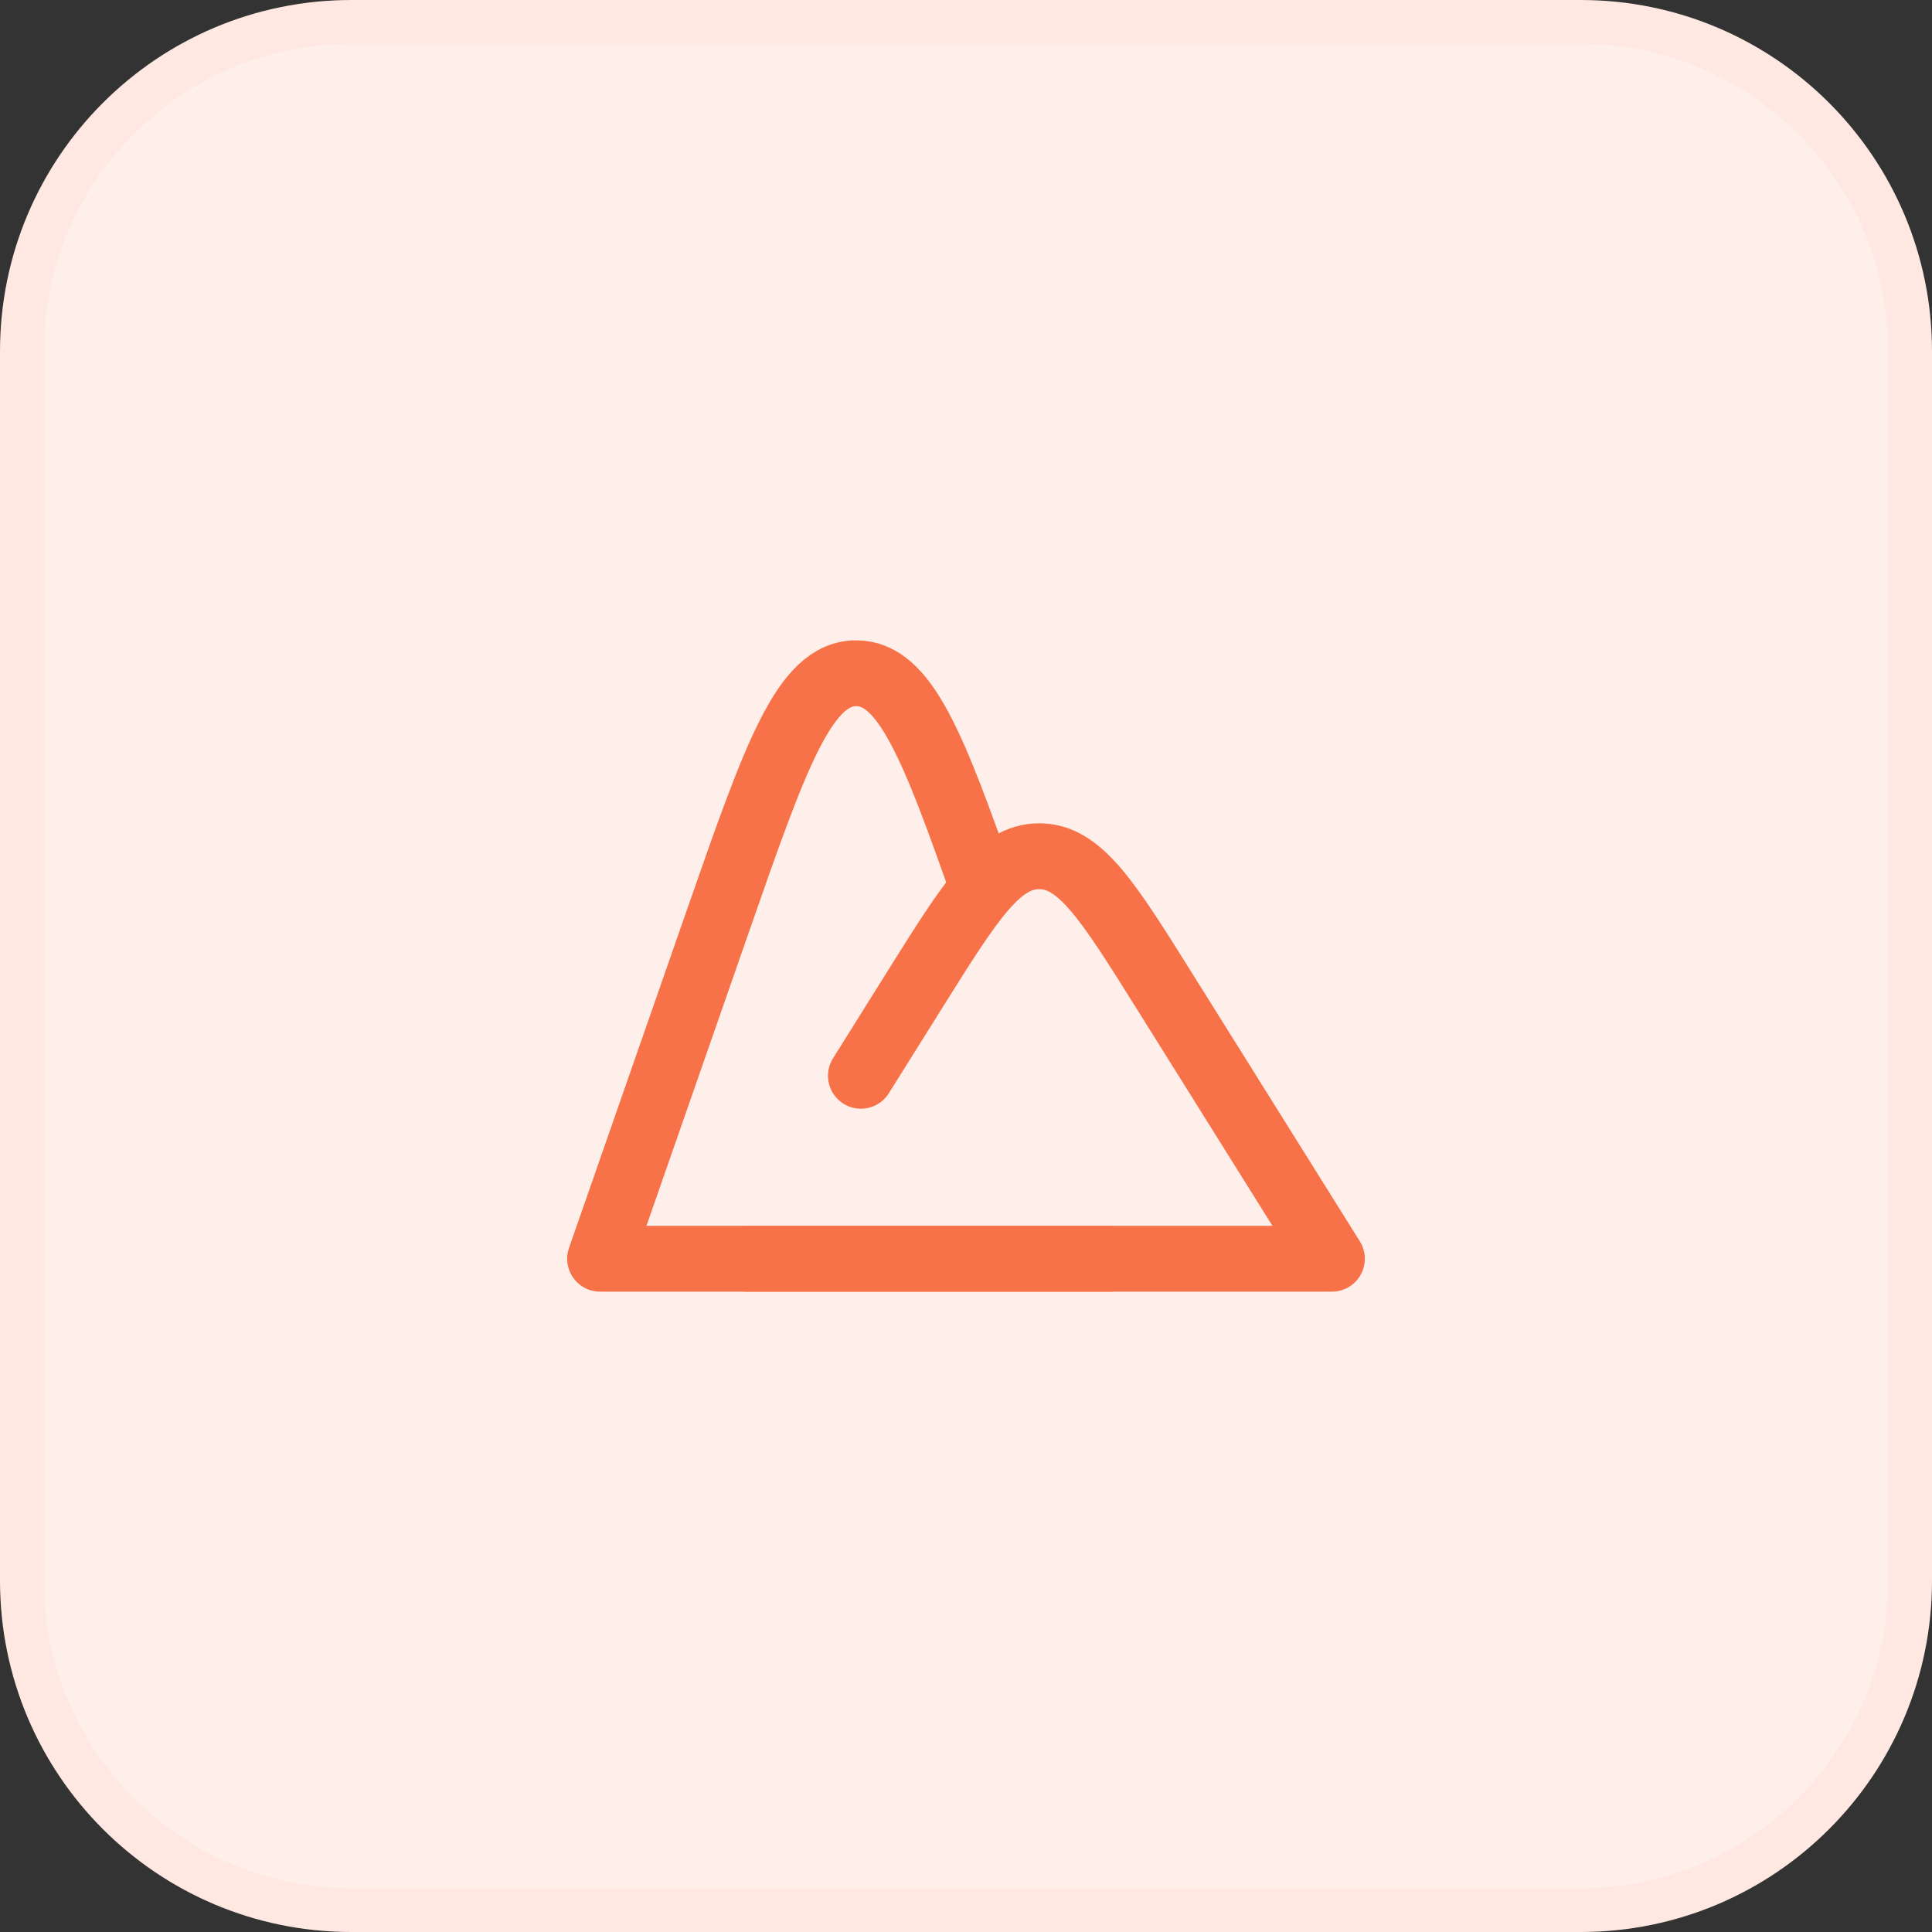
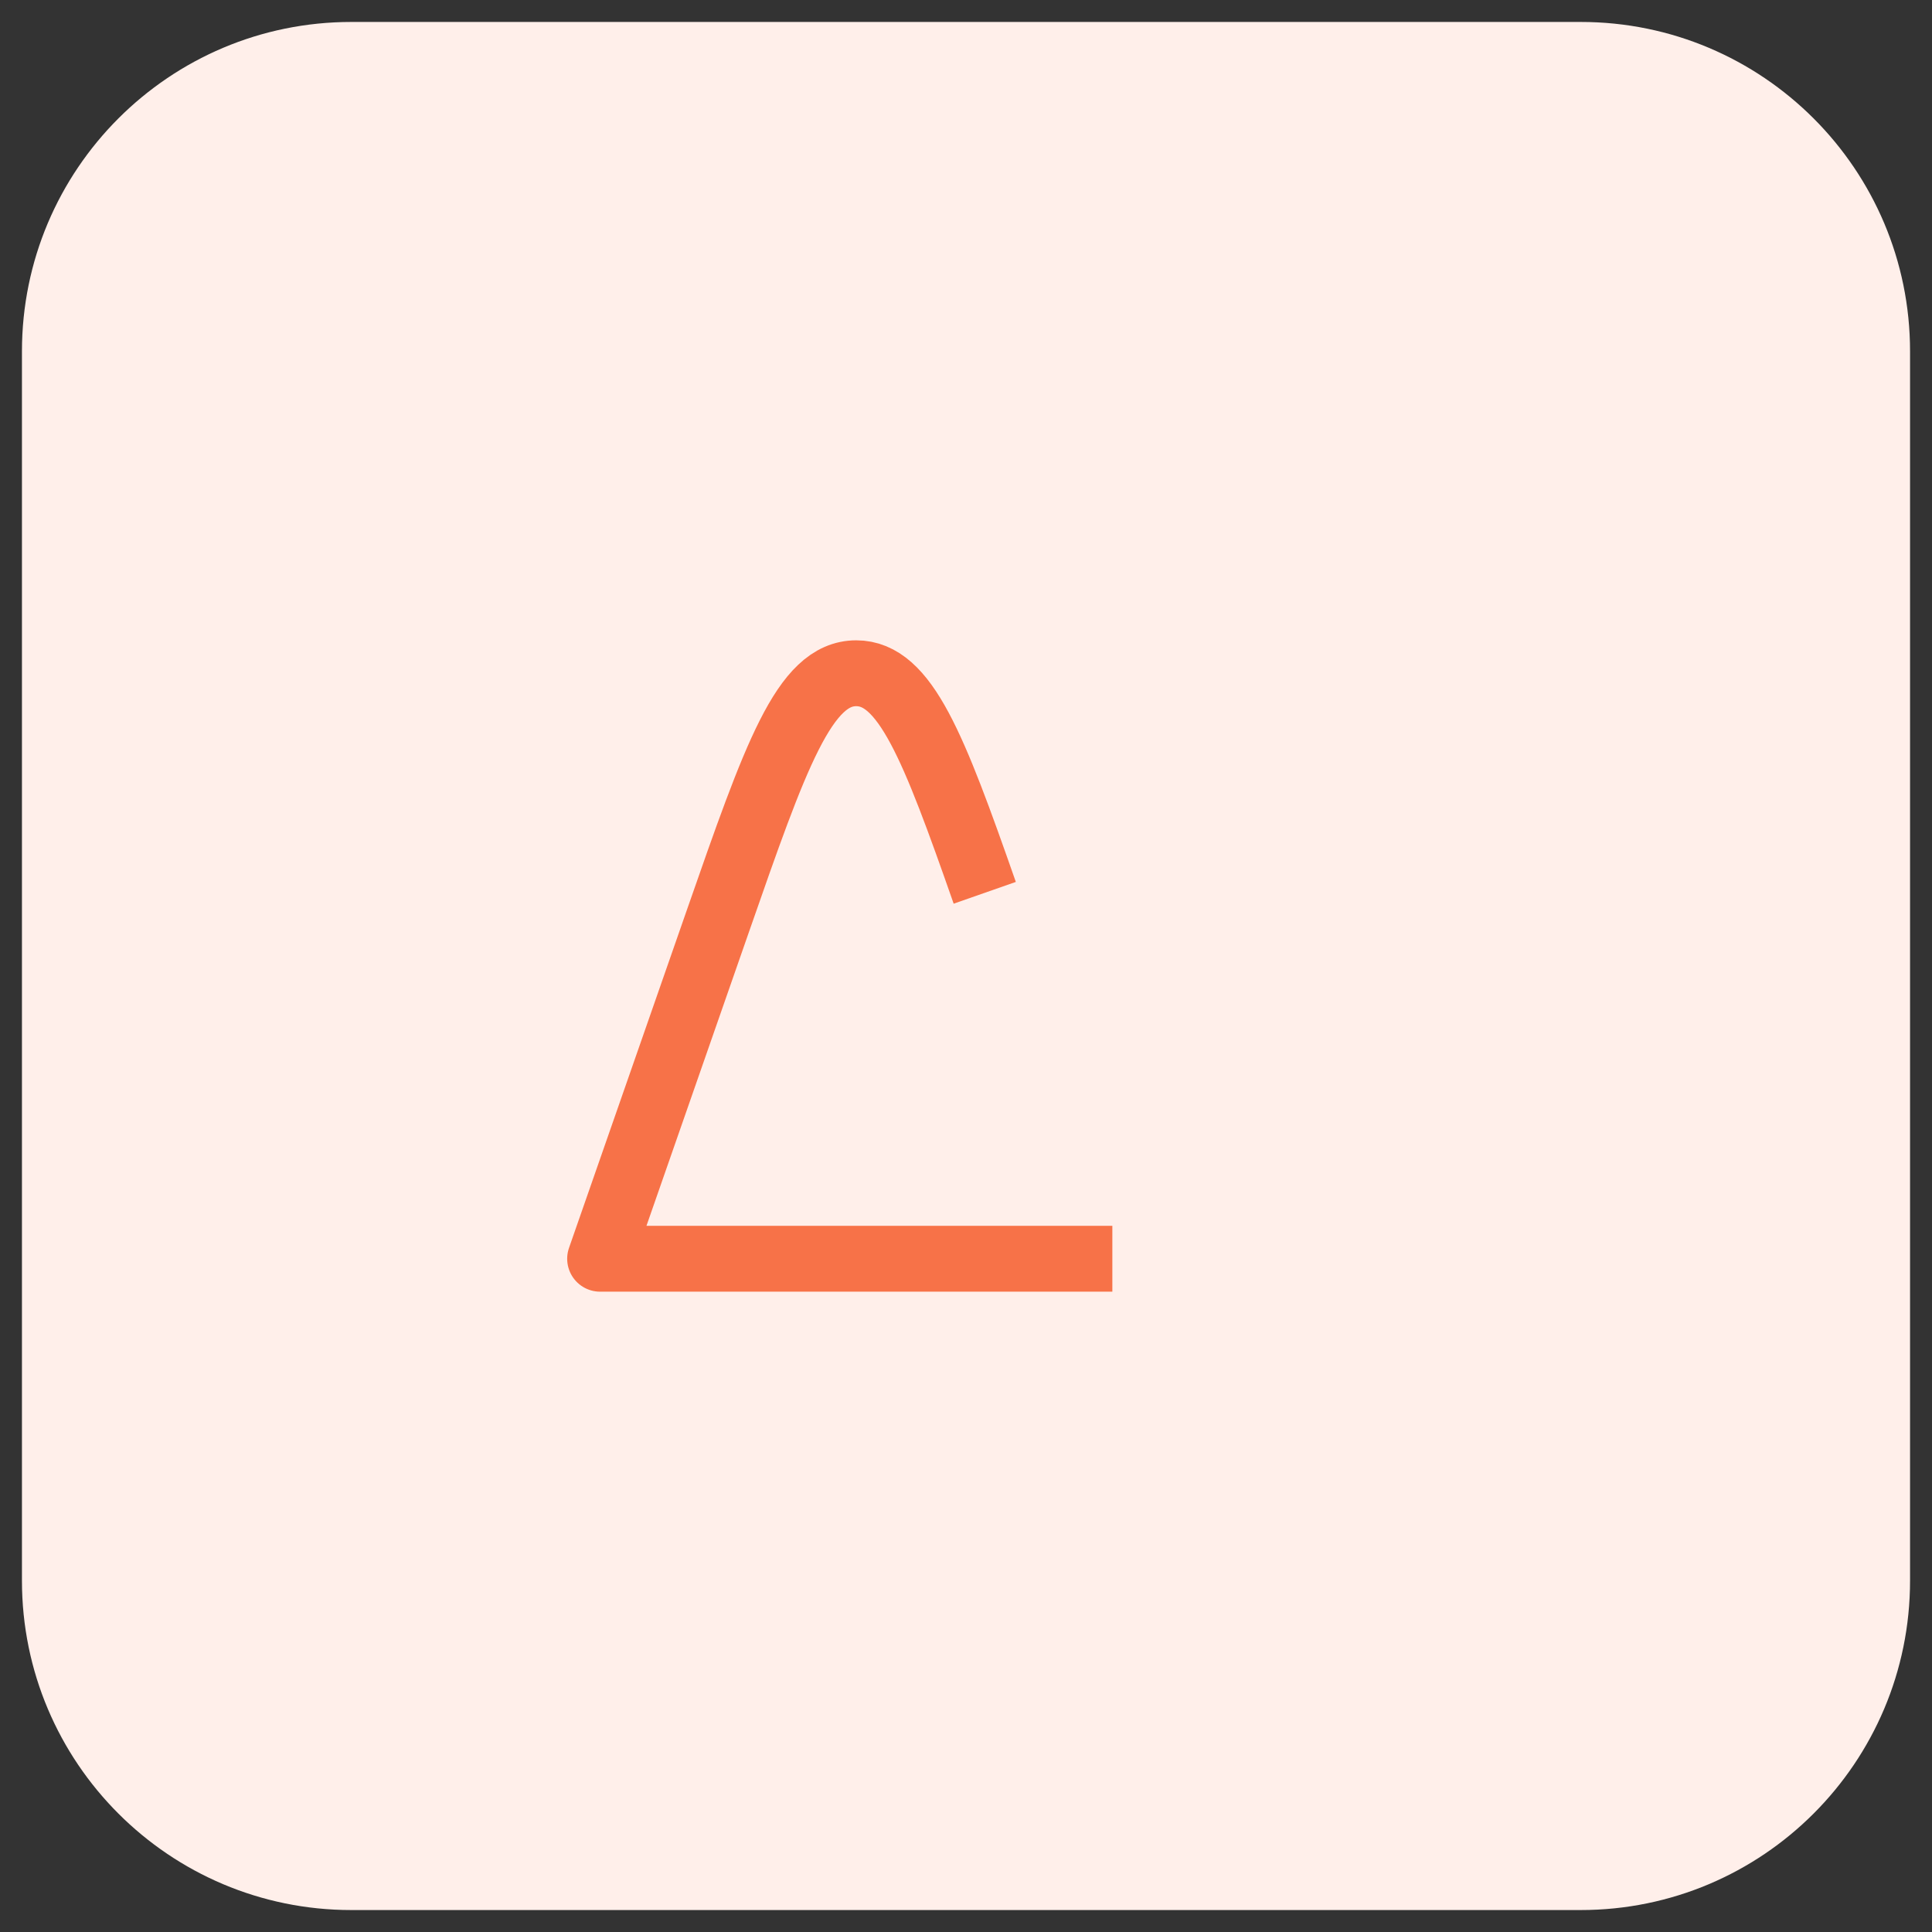
<svg xmlns="http://www.w3.org/2000/svg" width="44" height="44" viewBox="0 0 44 44" fill="none">
  <rect x="0" y="0" width="44" height="44" fill="#333333" stroke="none" />
  <path d="M8 0.5H36C40.142 0.5 43.5 3.858 43.5 8V36C43.5 40.142 40.142 43.5 36 43.5H8C3.858 43.5 0.5 40.142 0.5 36V8C0.5 3.858 3.858 0.5 8 0.5Z" fill="#FFEFEA" />
-   <path d="M8 0.5H36C40.142 0.5 43.5 3.858 43.5 8V36C43.5 40.142 40.142 43.5 36 43.5H8C3.858 43.5 0.5 40.142 0.5 36V8C0.5 3.858 3.858 0.5 8 0.5Z" stroke="#FFE8E1" />
  <path d="M25.333 28.667H13.667L16.354 20.963C17.663 17.21 18.317 15.333 19.5 15.333C20.614 15.333 21.26 17 22.427 20.333" stroke="#F77248" stroke-width="1.5" stroke-linejoin="round" />
-   <path d="M17 28.667H30.333L26.506 22.549C25.233 20.516 24.598 19.5 23.667 19.5C22.735 19.5 22.1 20.517 20.828 22.549L19.607 24.5" stroke="#F77248" stroke-width="1.5" stroke-linecap="round" stroke-linejoin="round" />
</svg>